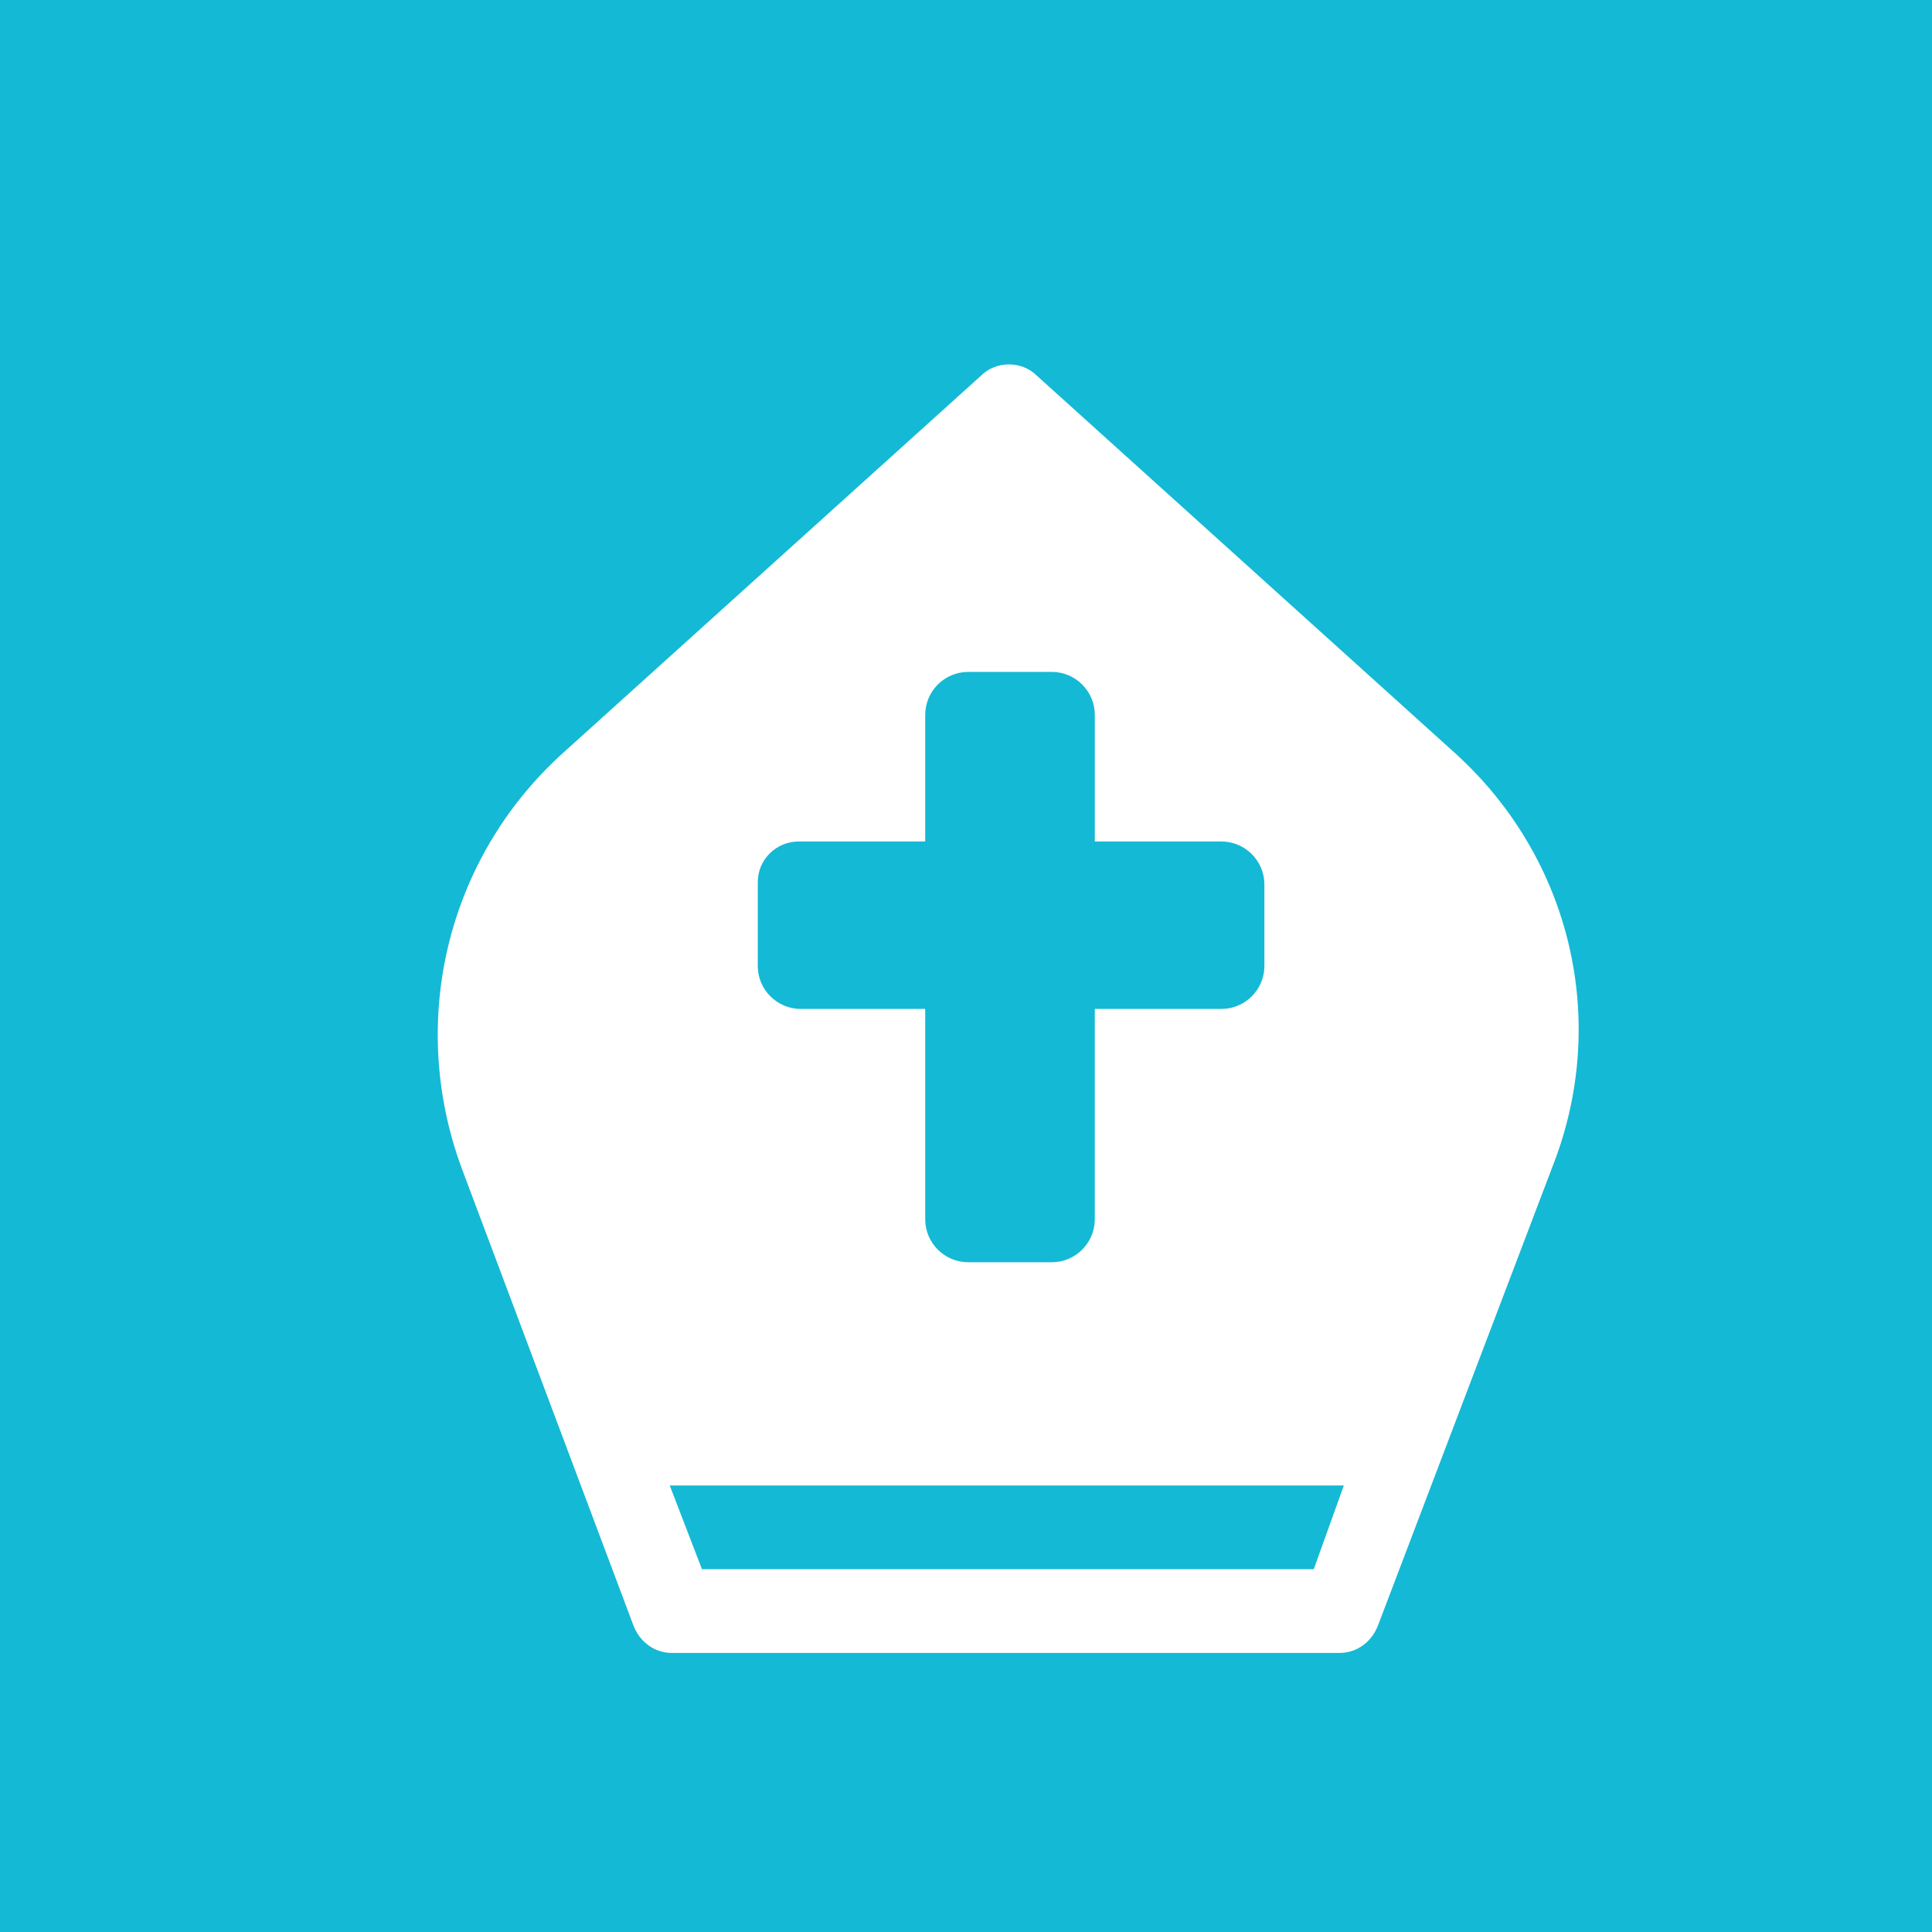
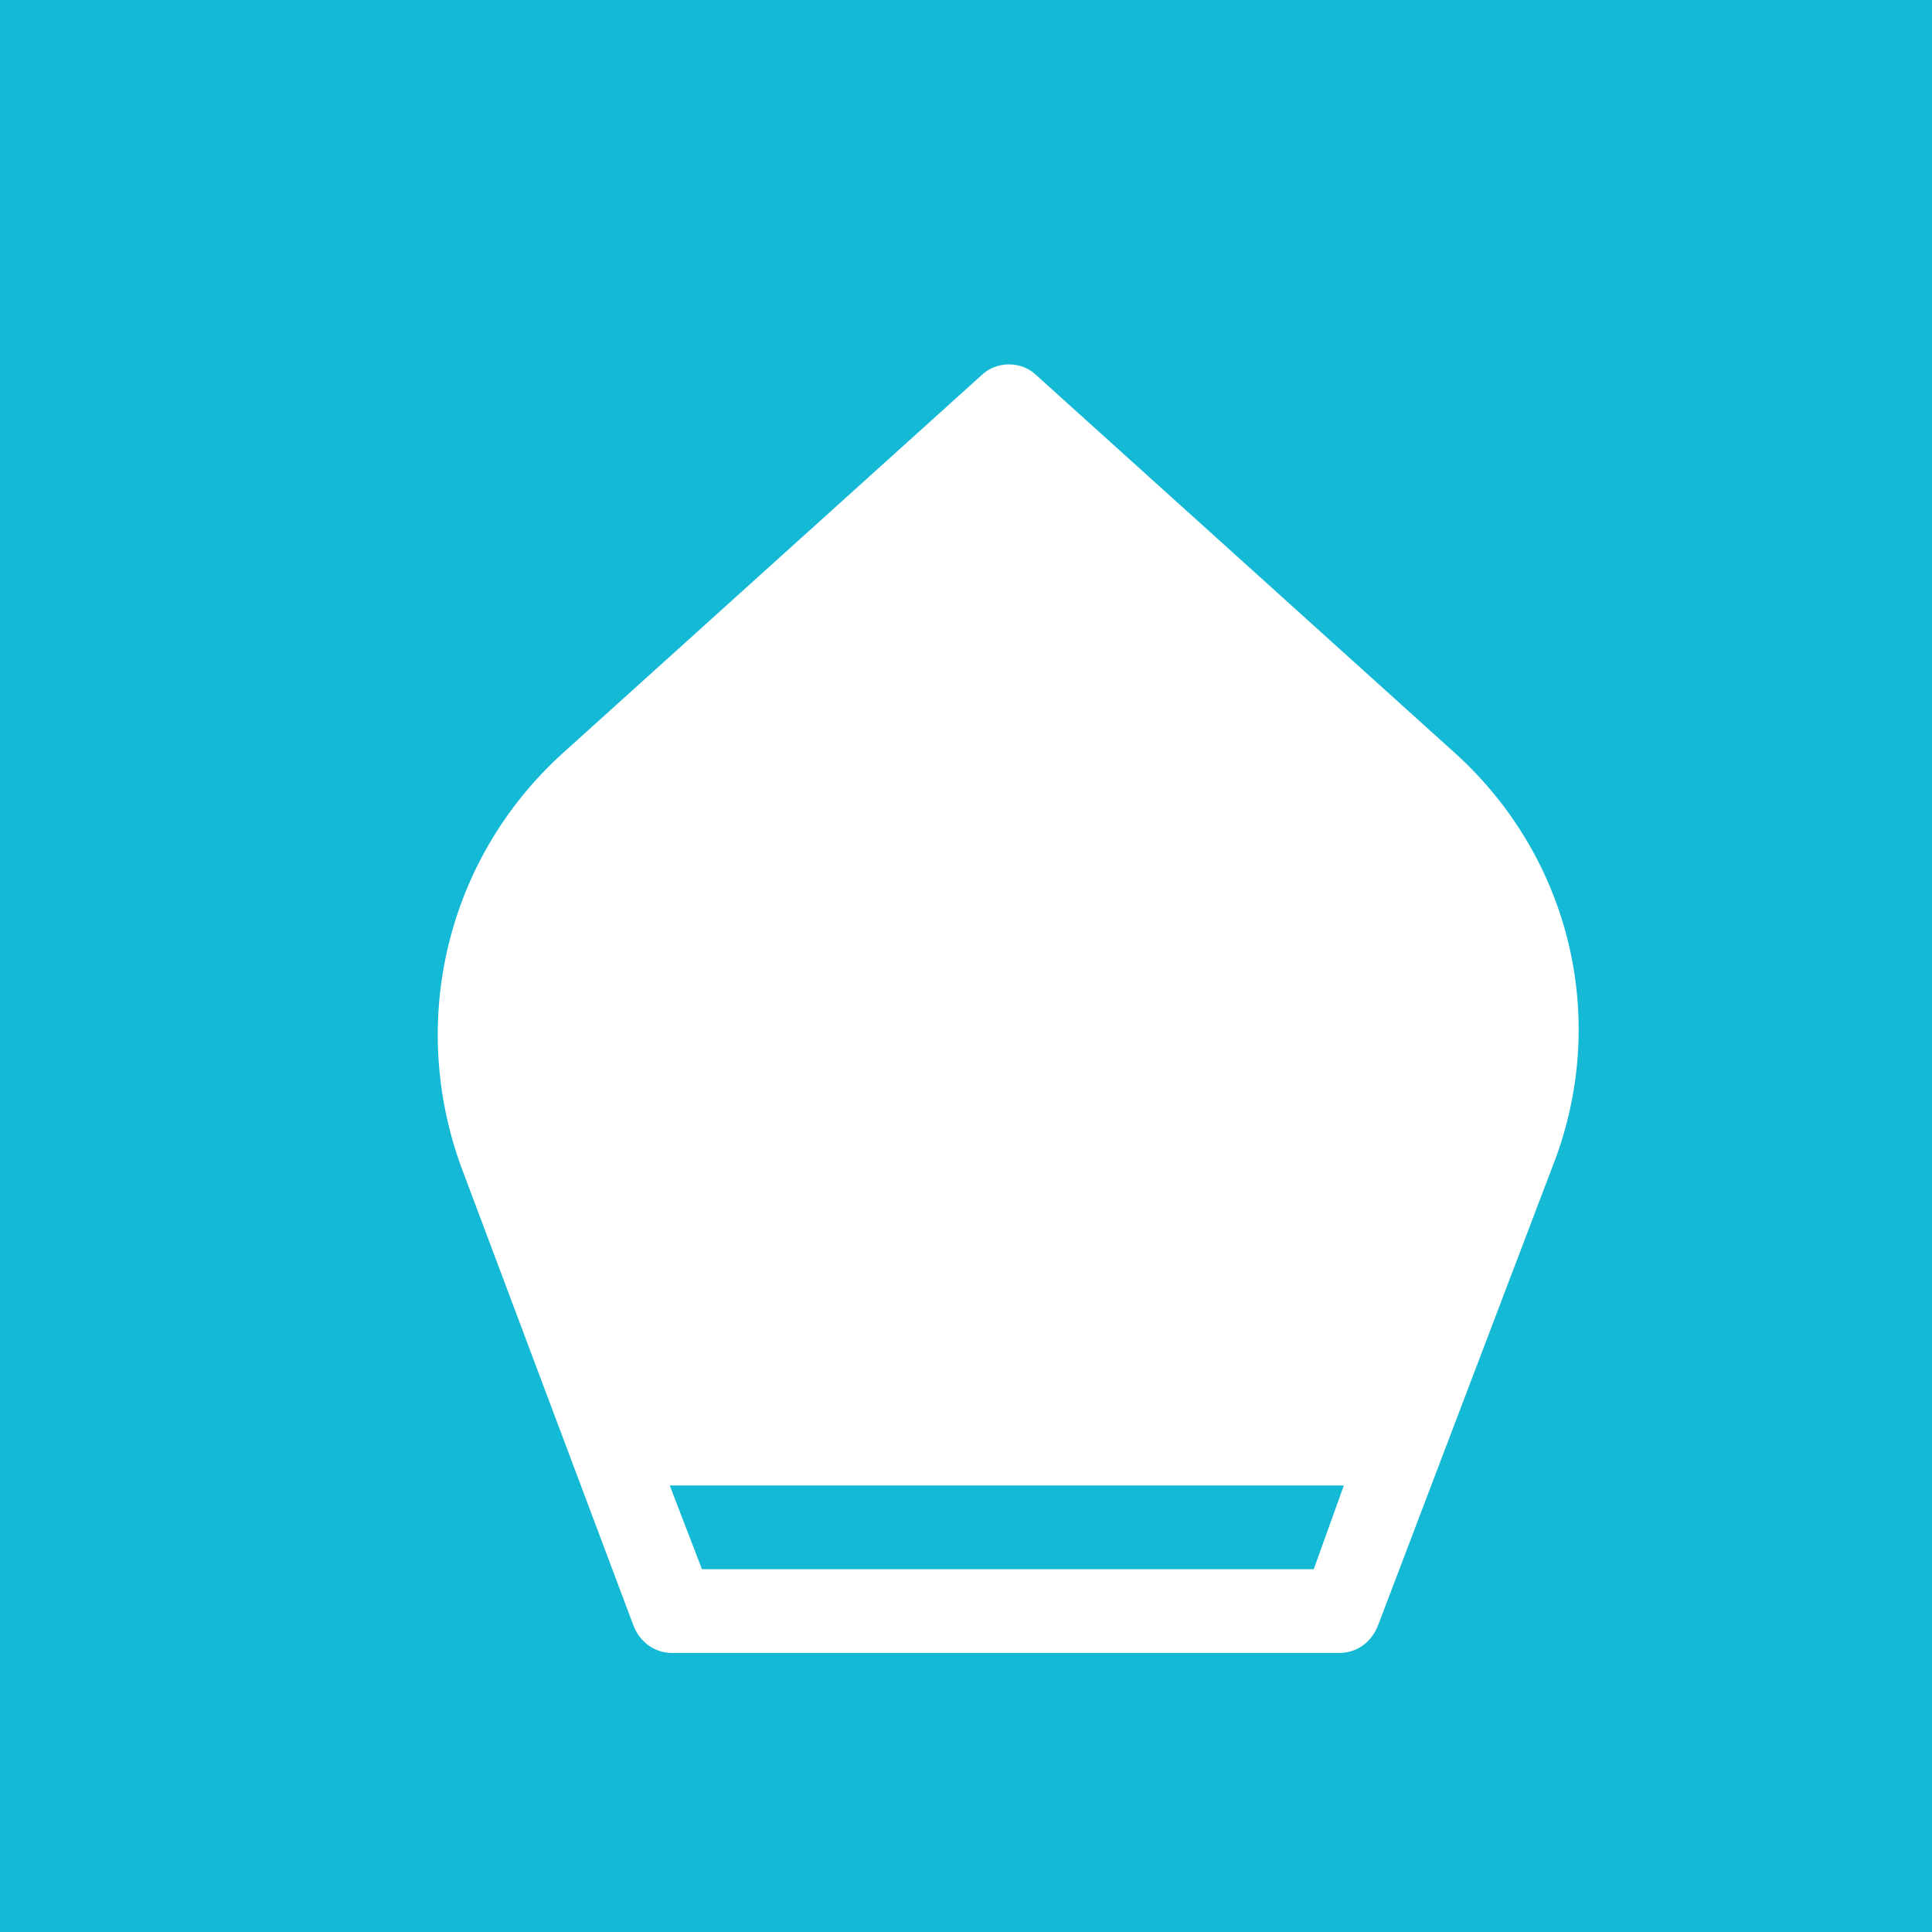
<svg xmlns="http://www.w3.org/2000/svg" version="1.1" id="Livello_1" x="0px" y="0px" viewBox="0 0 90 90" style="enable-background:new 0 0 90 90;" xml:space="preserve">
  <style type="text/css">
	.st0{fill:#14B9D5;}
</style>
  <g>
    <path class="st0" d="M0,0v90h90V0H0z M72.3,54.4l-8.1,21.3c-0.3,0.8-1,1.3-1.8,1.3H31.3c-0.8,0-1.5-0.5-1.8-1.3l-8-21.3   C19,47.6,20.8,40,26.2,35.1l19.5-17.6c0.7-0.7,1.9-0.7,2.6,0l19.5,17.6C73.2,40,75,47.6,72.3,54.4z" />
-     <path class="st0" d="M37.3,47h5.8v9.8c0,1.1,0.9,2,2,2H49c1.1,0,2-0.9,2-2V47h5.9c1.1,0,2-0.9,2-2v-3.8c0-1.1-0.9-2-2-2H51v-5.9   c0-1.1-0.9-2-2-2h-3.9c-1.1,0-2,0.9-2,2v5.9h-5.9c-1,0-1.9,0.8-1.9,1.9V45C35.3,46.1,36.2,47,37.3,47z" />
    <polygon class="st0" points="32.7,73.1 61.2,73.1 62.6,69.2 31.2,69.2  " />
  </g>
</svg>